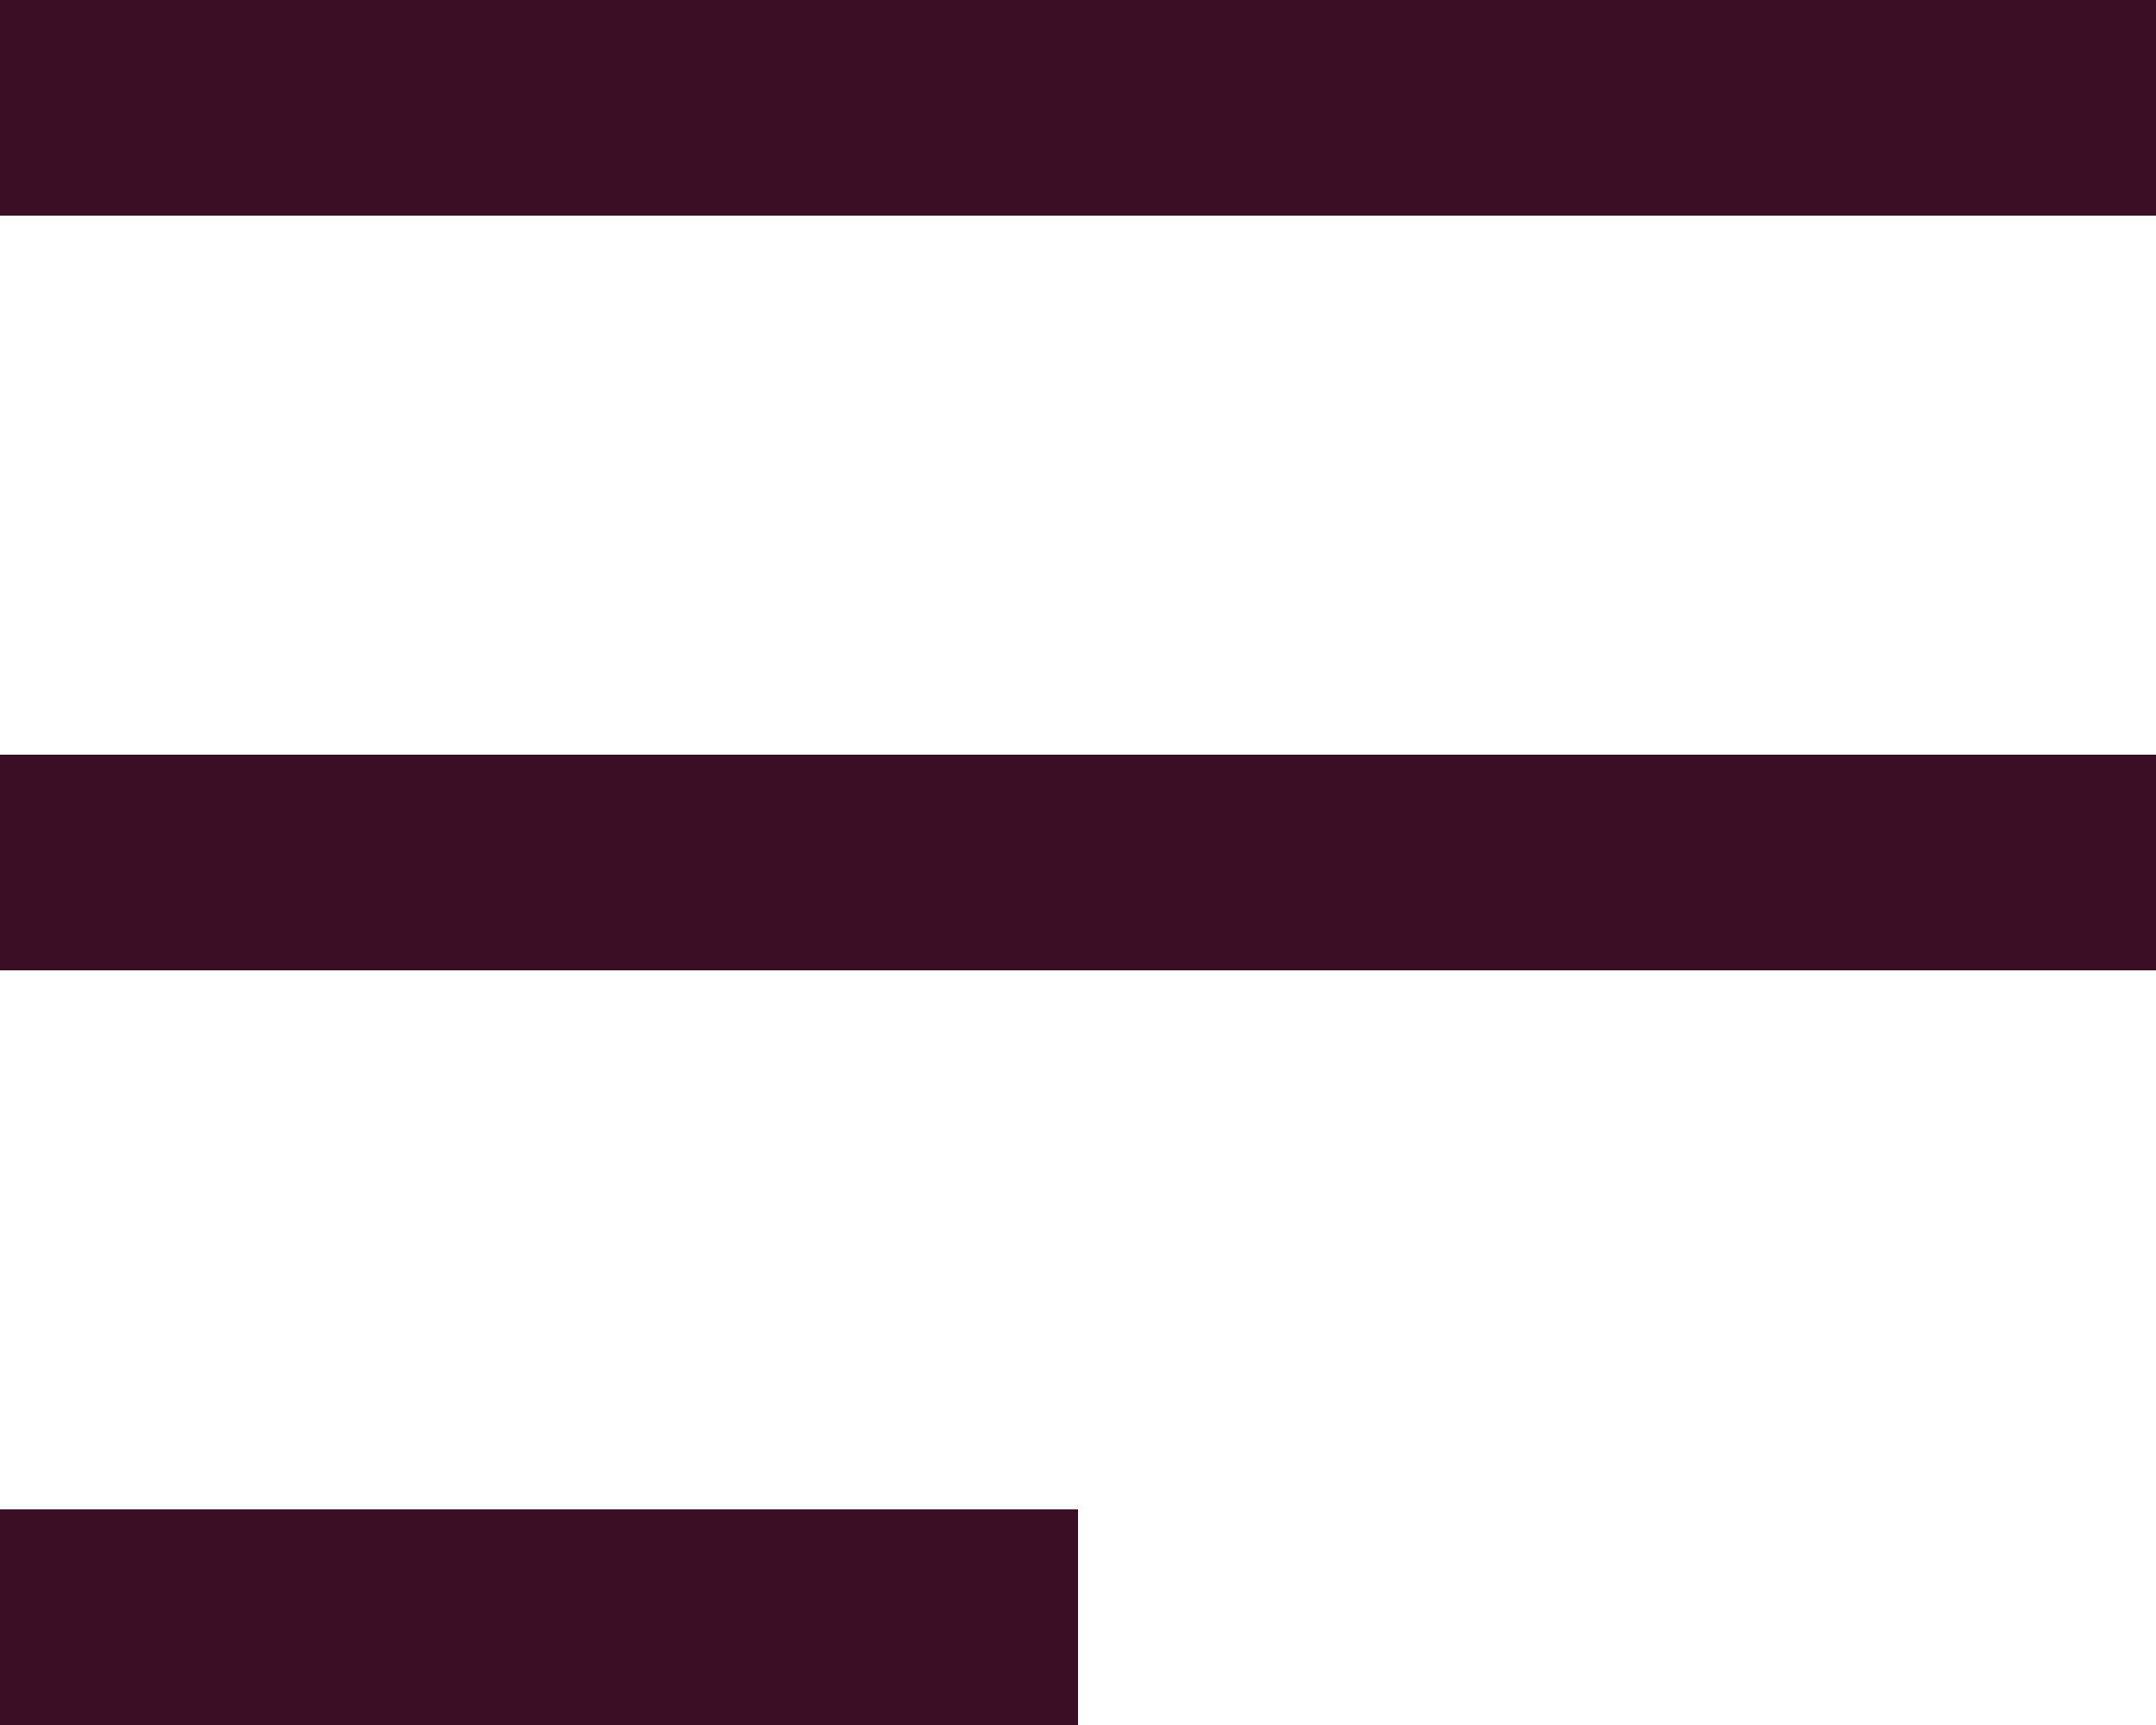
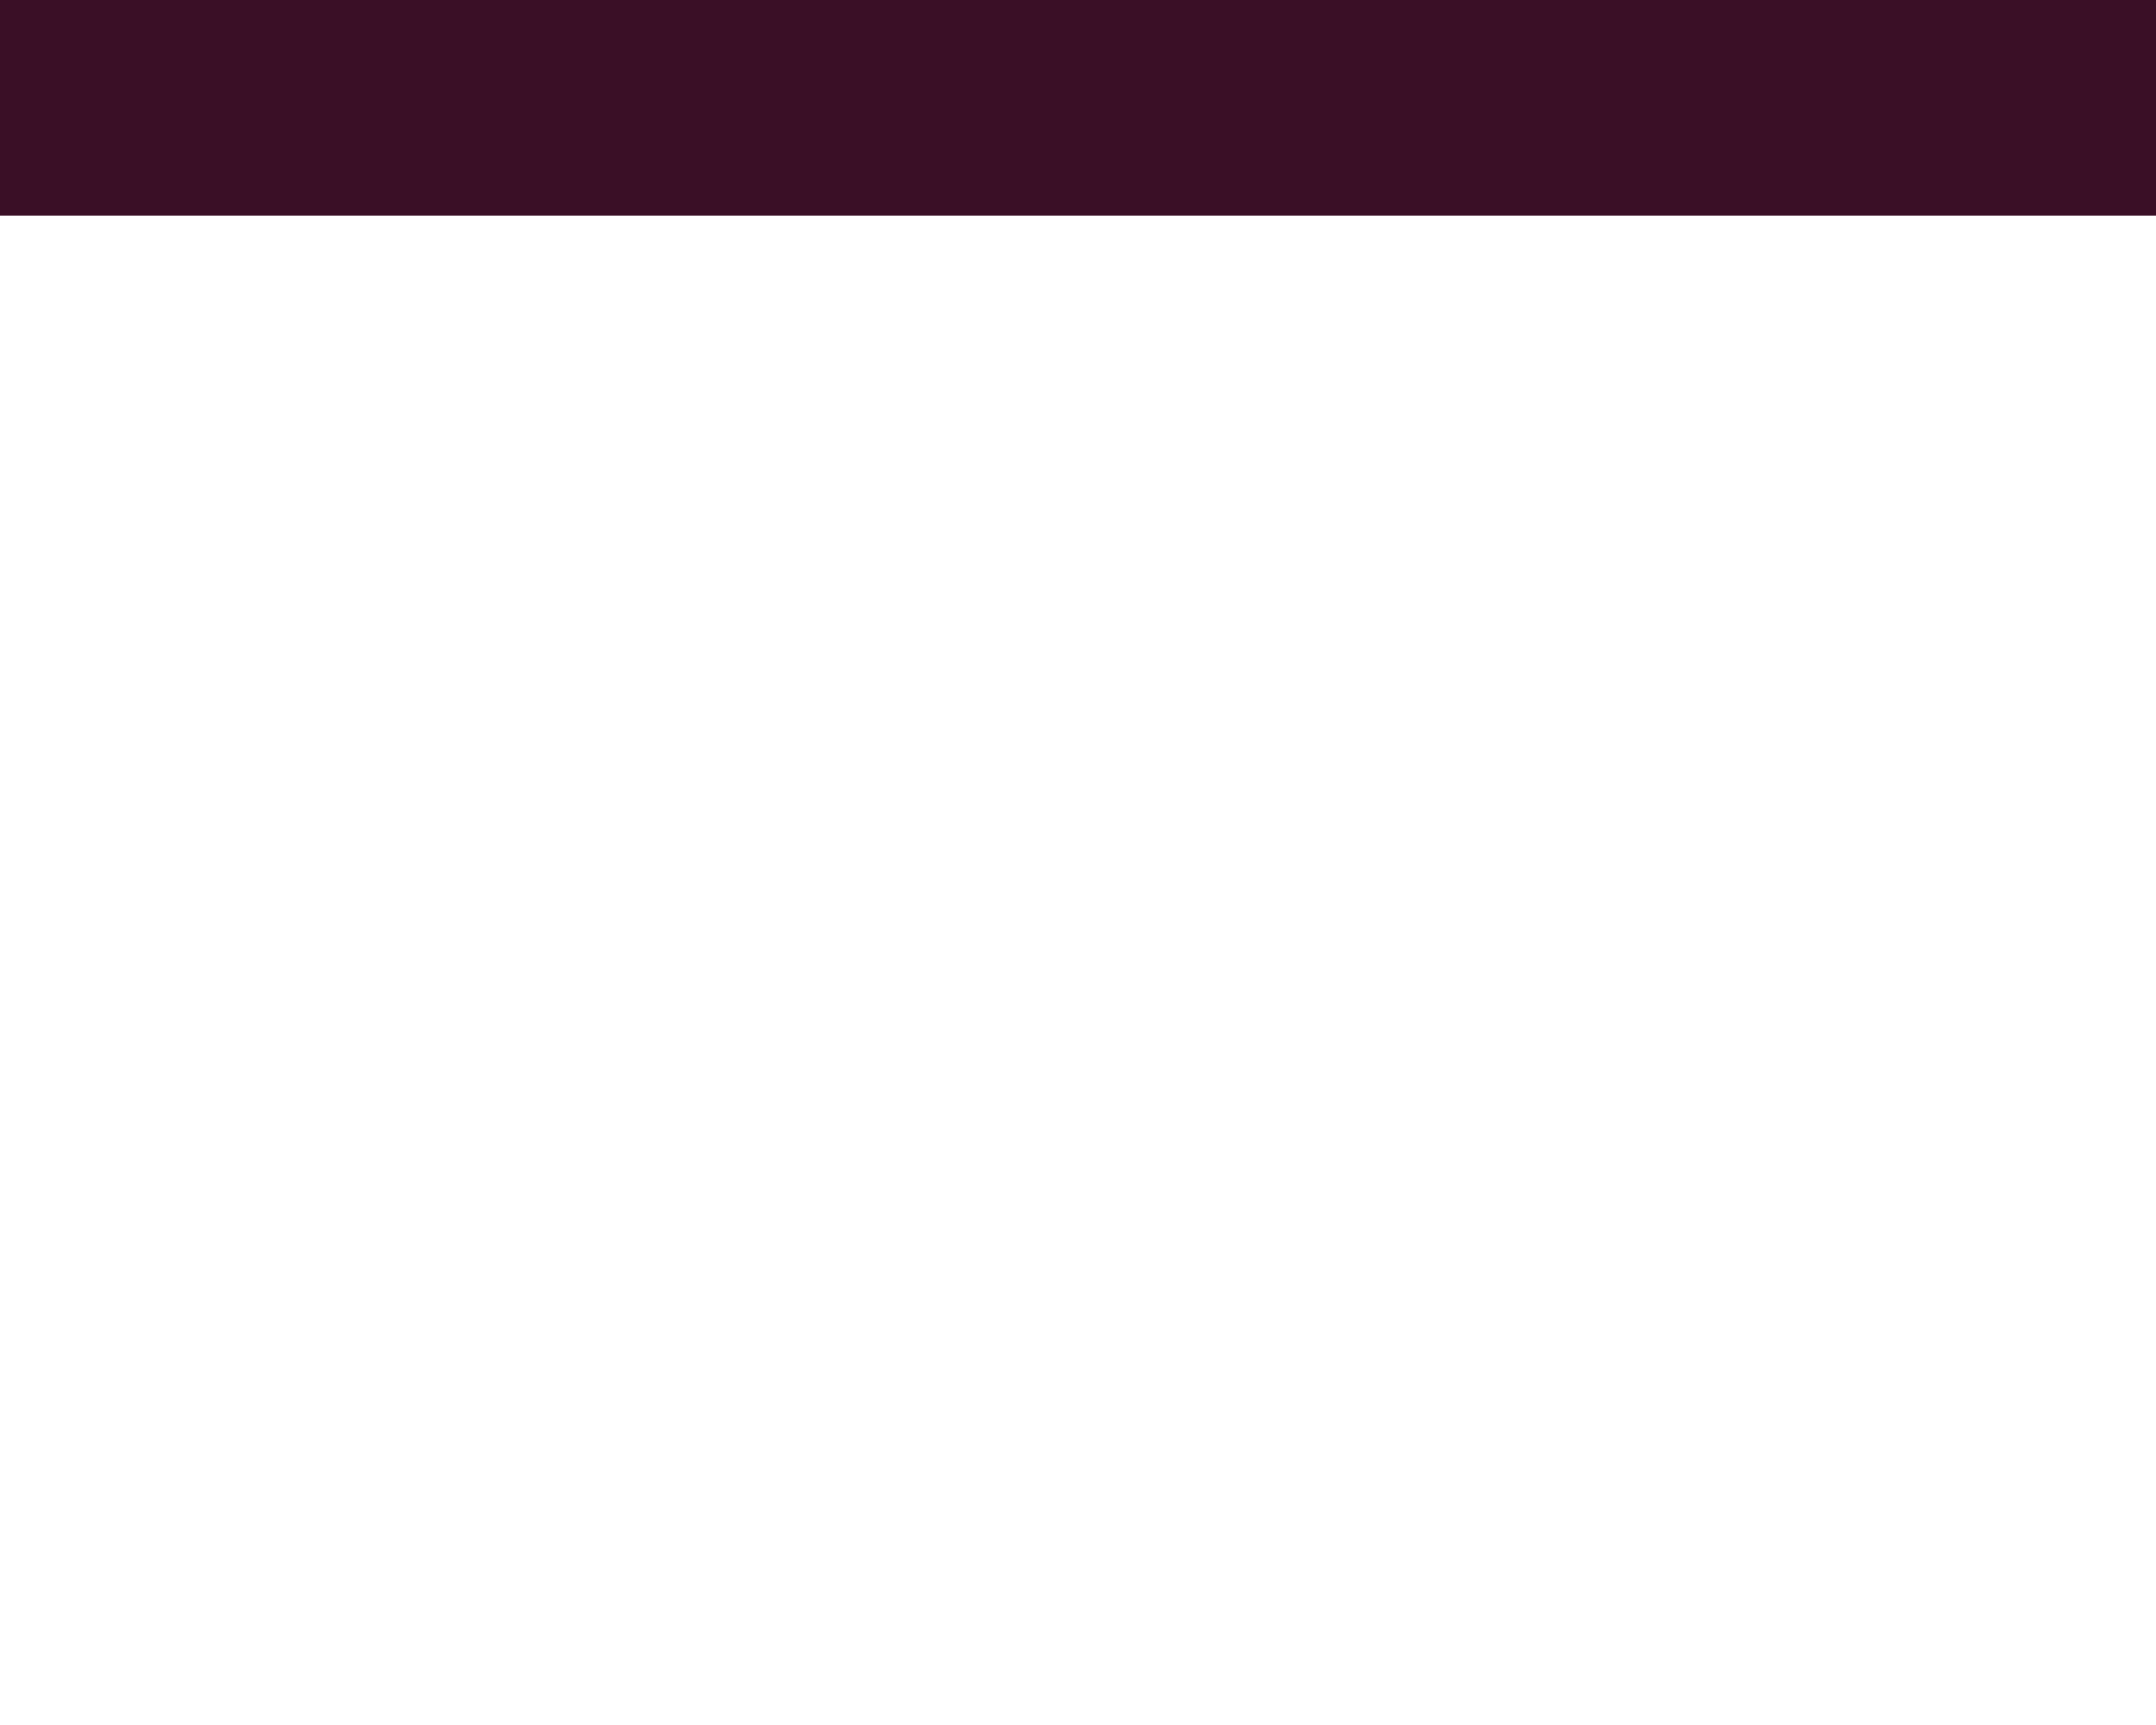
<svg xmlns="http://www.w3.org/2000/svg" width="20" height="16" viewBox="0 0 20 16" fill="none">
  <line y1="1" x2="20" y2="1" stroke="#3A0F26" stroke-width="2" />
-   <line y1="8" x2="20" y2="8" stroke="#3A0F26" stroke-width="2" />
-   <line x1="8.74228e-08" y1="15" x2="10" y2="15" stroke="#3A0F26" stroke-width="2" />
</svg>